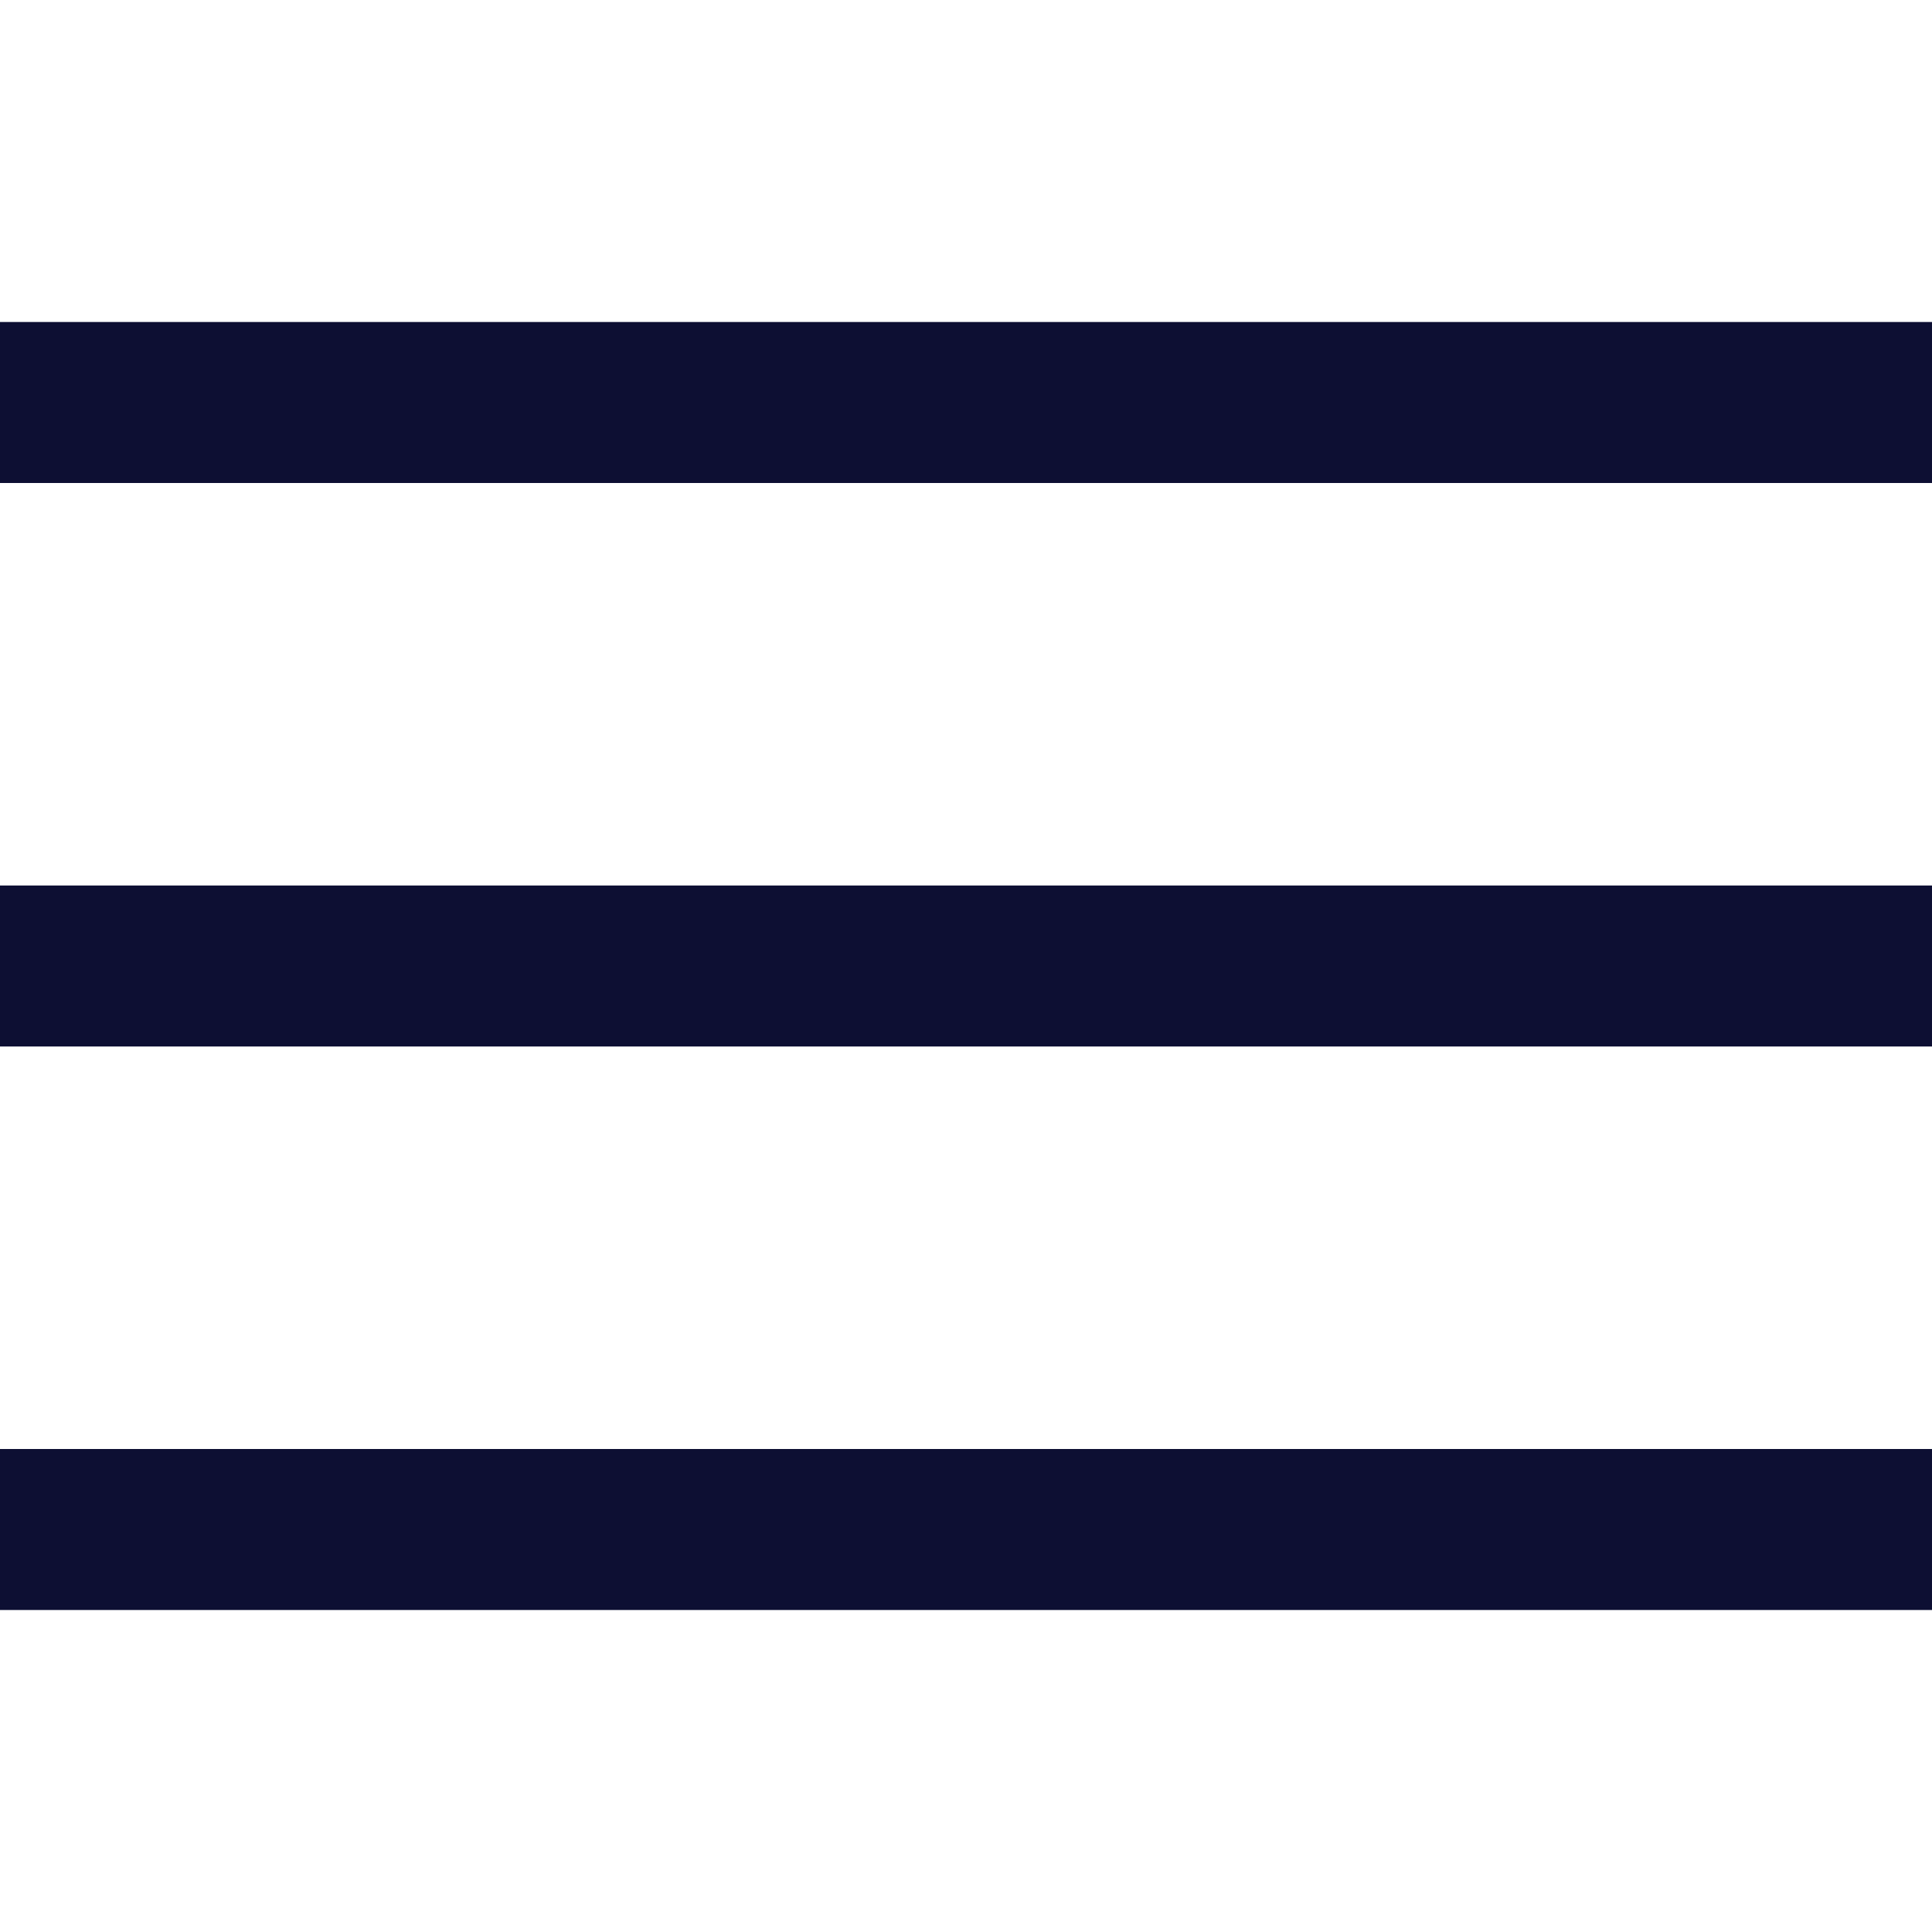
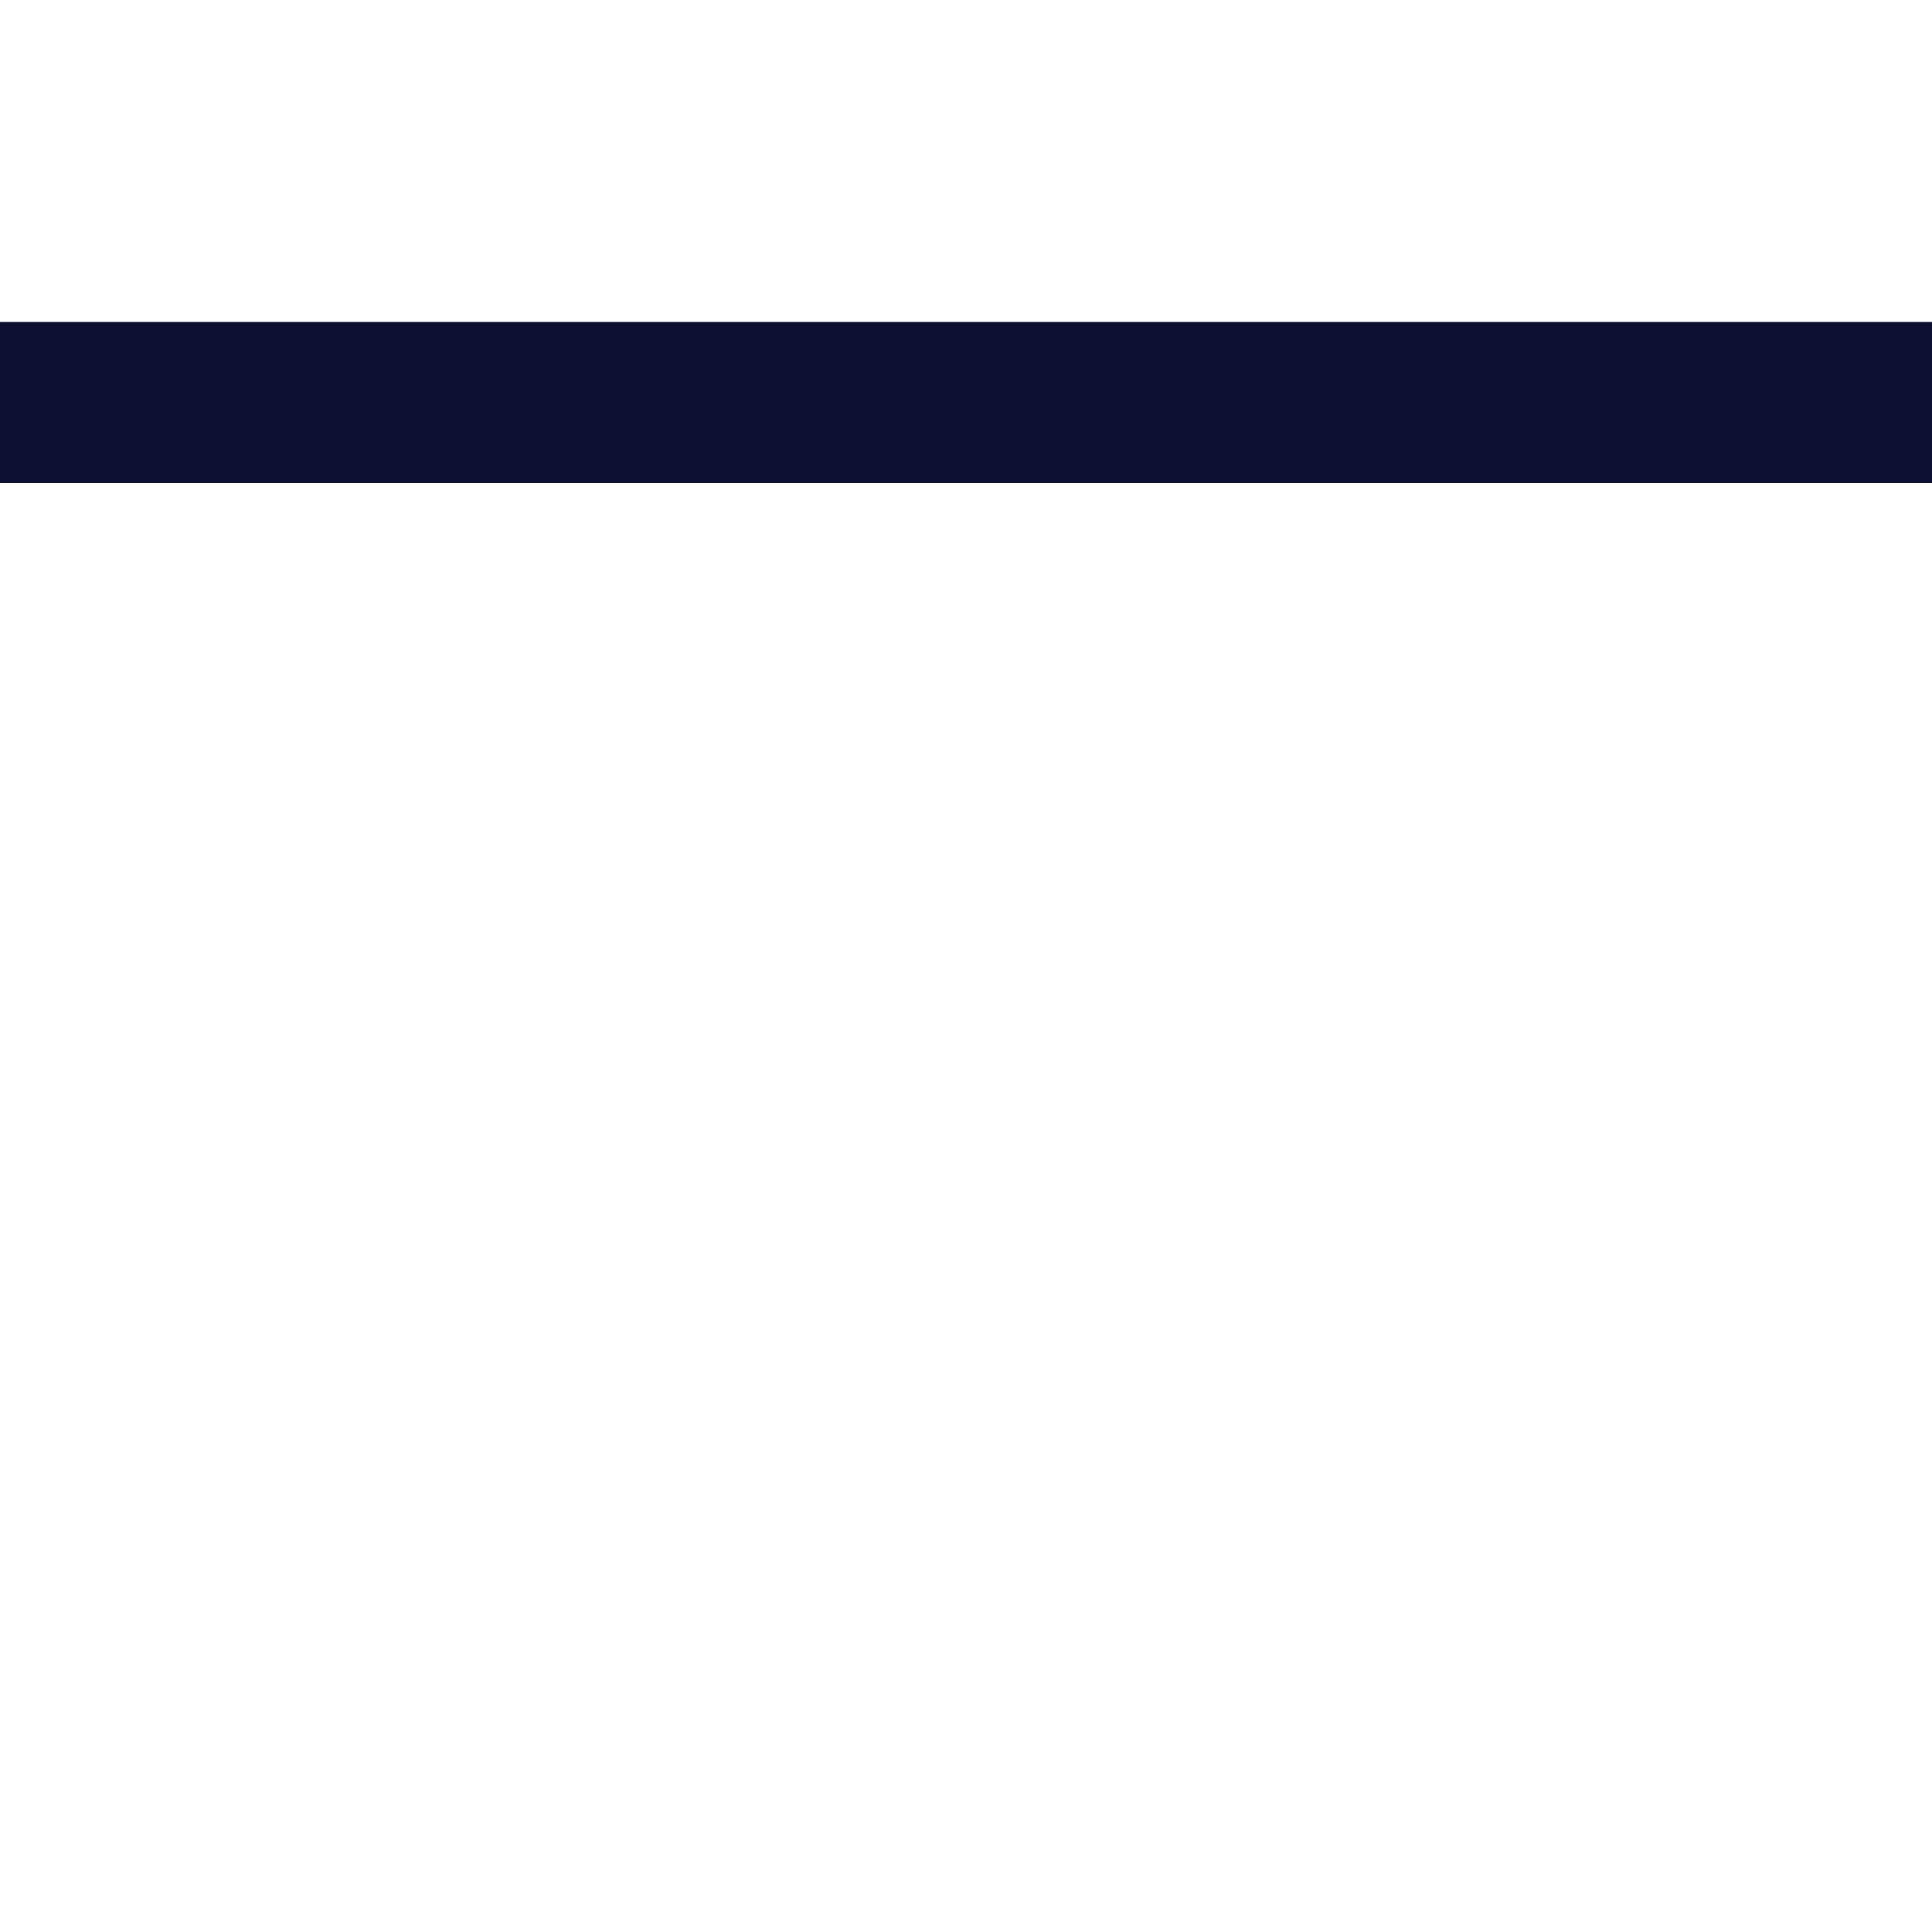
<svg xmlns="http://www.w3.org/2000/svg" width="24" height="24" viewBox="0 0 24 24" fill="none">
-   <path d="M1 12H23" stroke="#0D0F33" stroke-width="2" stroke-miterlimit="10" stroke-linecap="square" />
  <path d="M1 5H23" stroke="#0D0F33" stroke-width="2" stroke-miterlimit="10" stroke-linecap="square" />
-   <path d="M1 19H23" stroke="#0D0F33" stroke-width="2" stroke-miterlimit="10" stroke-linecap="square" />
</svg>